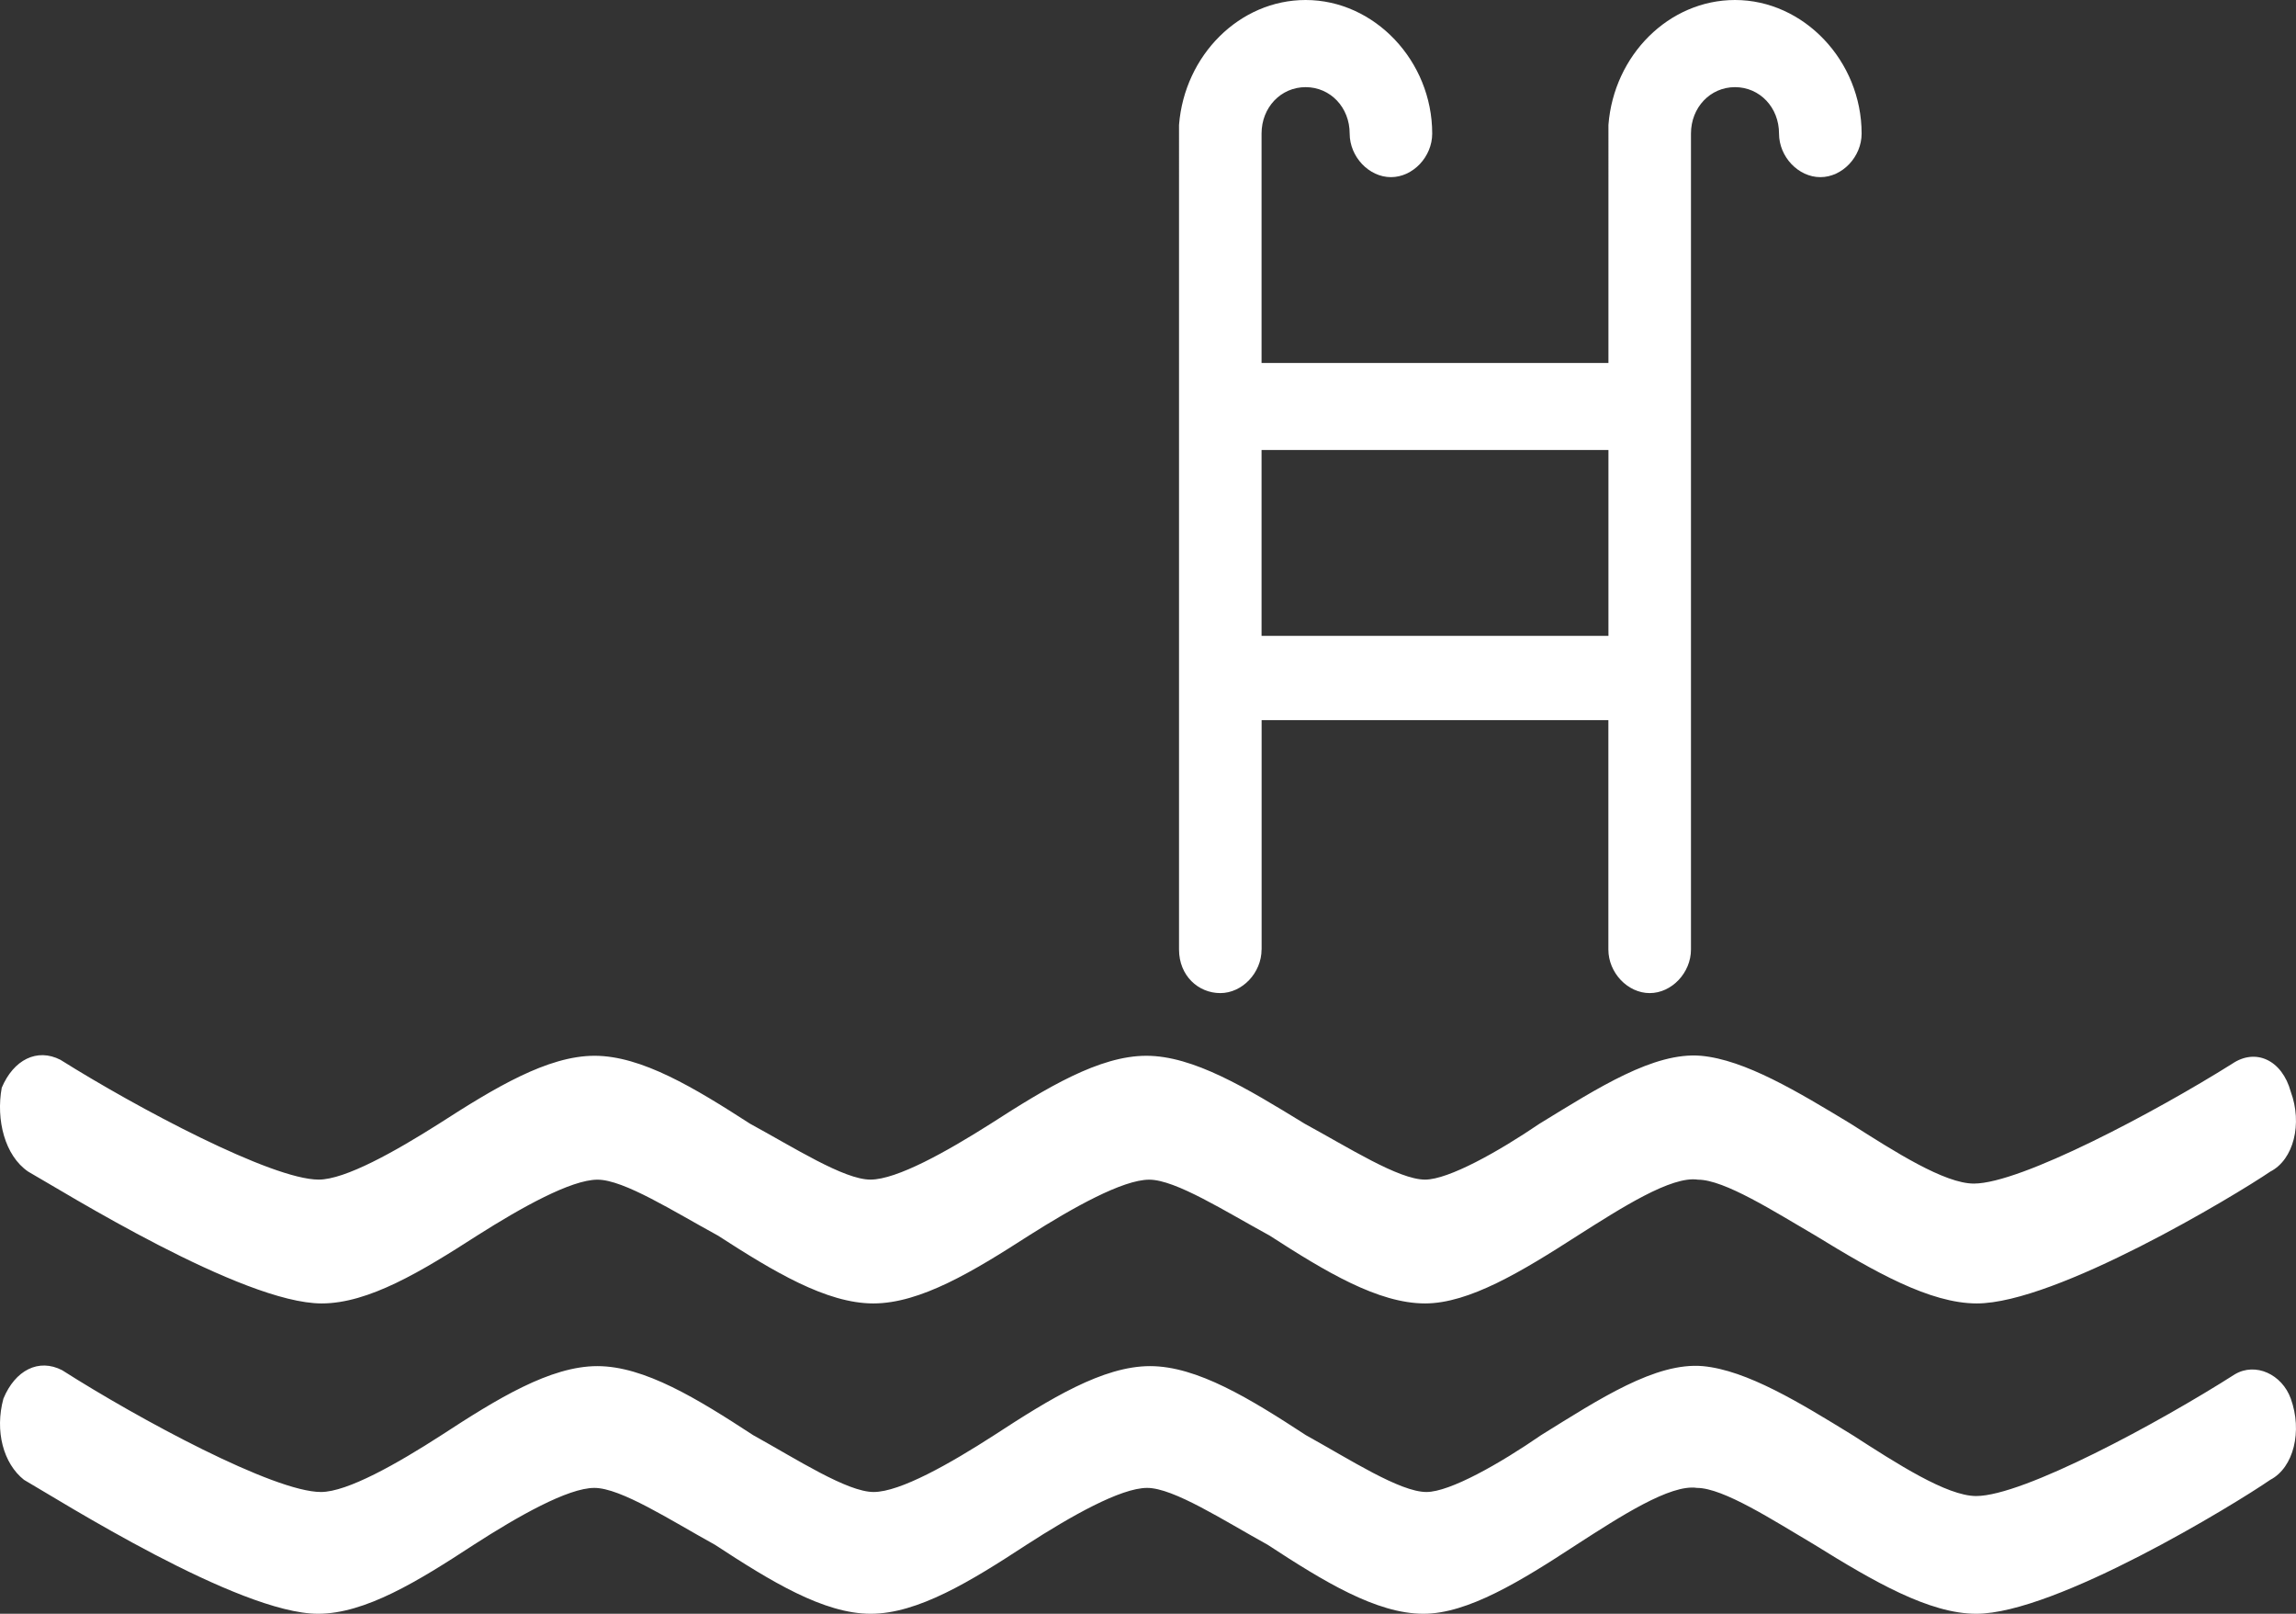
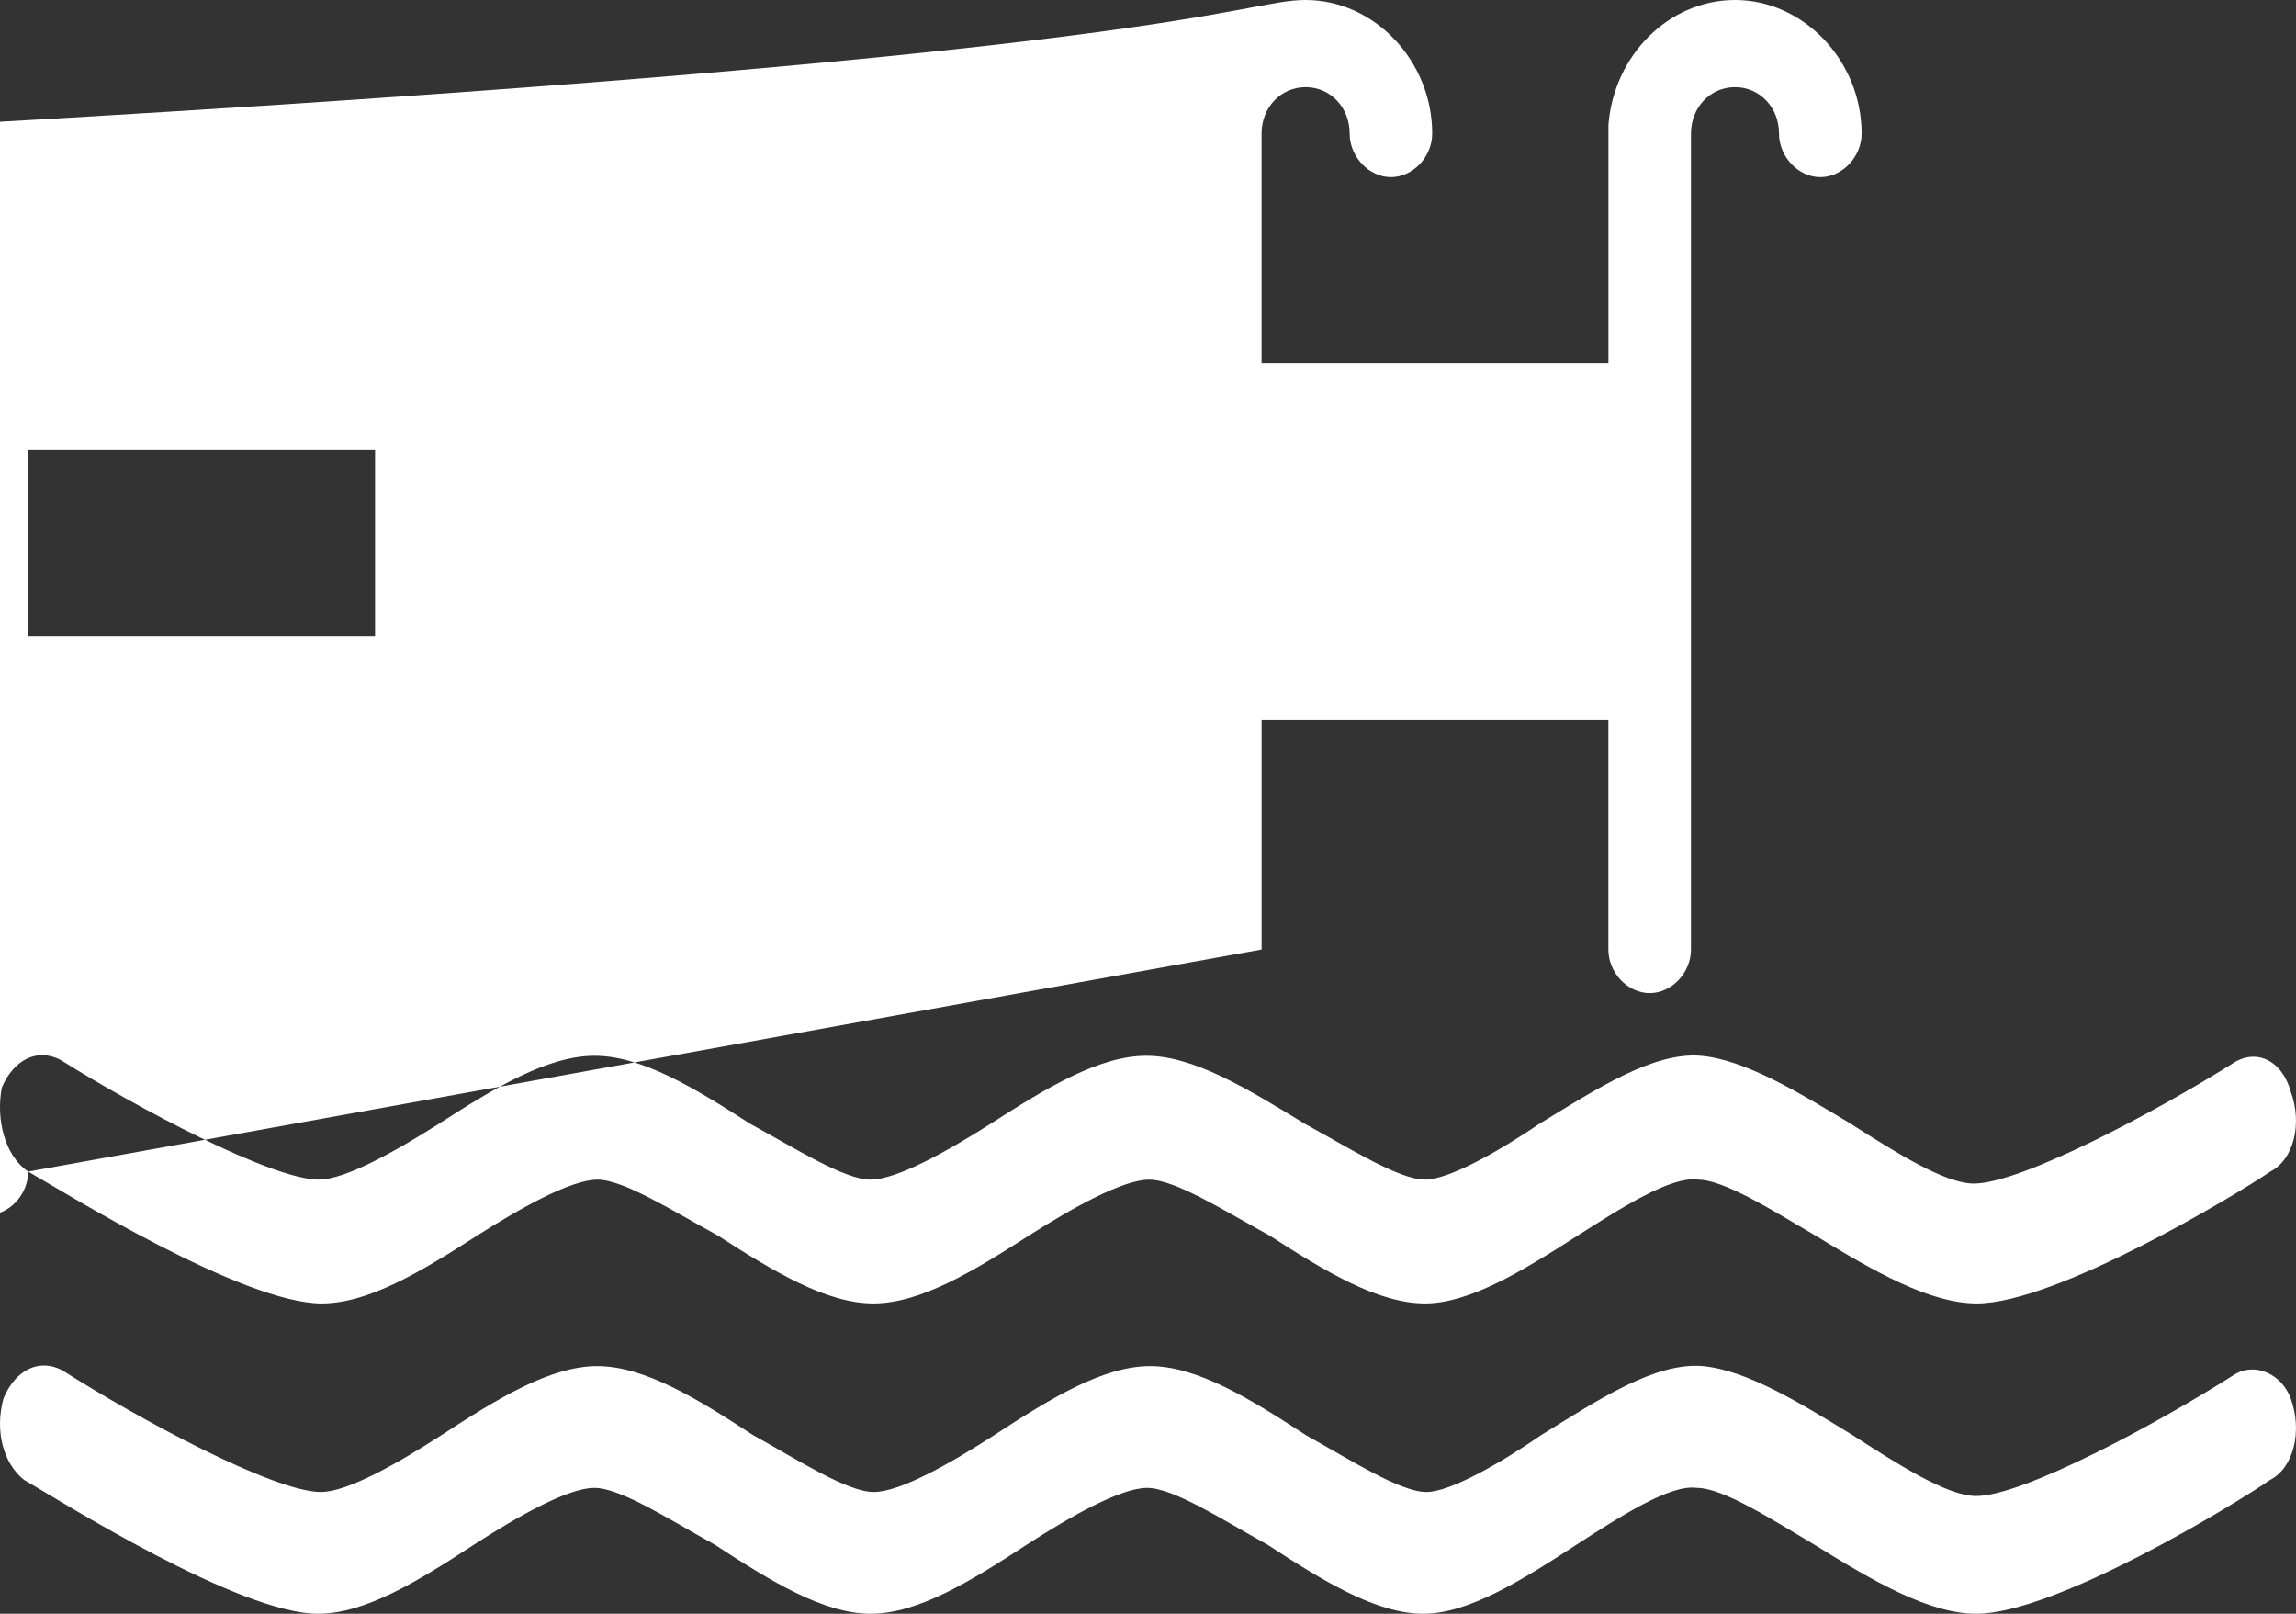
<svg xmlns="http://www.w3.org/2000/svg" width="37" height="26" fill="none">
  <rect width="100%" height="100%" fill="#333333" stroke="none" />
-   <path d="M36.016 22.141c-1.232.785-3.411 1.962-4.17 1.962-.473 0-1.279-.523-1.99-.98-.852-.524-1.705-1.047-2.416-1.113-.758-.065-1.658.524-2.605 1.112-.664.458-1.47.916-1.848.916-.427 0-1.232-.523-1.943-.916-.9-.588-1.753-1.112-2.511-1.112-.758 0-1.61.524-2.511 1.112-.71.458-1.516.916-1.943.916-.426 0-1.232-.523-1.942-.916-.9-.588-1.753-1.112-2.511-1.112-.758 0-1.611.524-2.512 1.112-.71.458-1.516.916-1.942.916-.758 0-2.938-1.177-4.17-1.962-.379-.196-.758 0-.947.458-.142.523 0 1.046.332 1.308C.955 24.169 3.845 26 5.125 26c.758 0 1.61-.523 2.51-1.112.711-.458 1.517-.916 1.943-.916.427 0 1.232.524 1.943.916.9.589 1.753 1.112 2.51 1.112.759 0 1.612-.523 2.512-1.112.71-.458 1.516-.916 1.943-.916.426 0 1.232.524 1.942.916.9.589 1.753 1.112 2.511 1.112.711 0 1.564-.523 2.464-1.112.71-.458 1.516-.98 1.943-.916.426 0 1.232.524 1.895.916.948.589 1.848 1.112 2.606 1.112 1.279 0 4.17-1.766 4.738-2.158.379-.197.52-.785.331-1.308-.142-.393-.568-.589-.9-.393zM.454 18.876C1.022 19.198 3.906 21 5.184 21c.756 0 1.607-.515 2.506-1.094.71-.45 1.513-.9 1.939-.9.425 0 1.23.514 1.939.9.898.58 1.75 1.094 2.506 1.094.757 0 1.608-.515 2.507-1.094.71-.45 1.513-.9 1.939-.9.425 0 1.23.514 1.939.9.898.58 1.75 1.094 2.506 1.094.71 0 1.56-.515 2.46-1.094.709-.45 1.513-.965 1.938-.9.426 0 1.23.514 1.892.9.946.58 1.845 1.094 2.601 1.094 1.277 0 4.162-1.738 4.73-2.124.378-.193.52-.772.33-1.287-.141-.514-.567-.707-.945-.45-1.23.772-3.405 1.93-4.162 1.93-.473 0-1.277-.514-1.986-.965-.852-.515-1.703-1.03-2.412-1.094-.757-.064-1.655.515-2.601 1.094-.662.45-1.466.901-1.845.901-.425 0-1.23-.515-1.939-.9-.946-.58-1.797-1.095-2.553-1.095-.757 0-1.608.515-2.507 1.094-.71.45-1.513.901-1.939.901-.426 0-1.23-.515-1.939-.9-.899-.58-1.75-1.095-2.507-1.095-.756 0-1.607.515-2.506 1.094-.71.45-1.513.901-1.939.901-.757 0-2.932-1.158-4.162-1.93-.378-.194-.756 0-.946.45-.094.515.048 1.094.426 1.351zm19.876-3.578c0 .374-.31.702-.665.702-.354 0-.665-.28-.665-.702V2.012C19.089.889 19.976 0 21.04 0c1.11 0 2.04.982 2.04 2.152 0 .374-.31.702-.665.702-.354 0-.665-.328-.665-.702 0-.421-.31-.748-.71-.748-.399 0-.71.327-.71.748v3.696h5.59V2.012C26.007.889 26.894 0 27.96 0 29.068 0 30 .982 30 2.152c0 .374-.31.702-.665.702-.355 0-.666-.328-.666-.702 0-.421-.31-.748-.71-.748-.398 0-.709.327-.709.748v13.146c0 .374-.31.702-.665.702-.355 0-.666-.328-.666-.702v-3.696h-5.588v3.696zm5.59-5.052V7.25h-5.59v2.995h5.59z" fill-rule="evenodd" clip-rule="evenodd" fill="#fff" />
+   <path d="M36.016 22.141c-1.232.785-3.411 1.962-4.17 1.962-.473 0-1.279-.523-1.99-.98-.852-.524-1.705-1.047-2.416-1.113-.758-.065-1.658.524-2.605 1.112-.664.458-1.47.916-1.848.916-.427 0-1.232-.523-1.943-.916-.9-.588-1.753-1.112-2.511-1.112-.758 0-1.61.524-2.511 1.112-.71.458-1.516.916-1.943.916-.426 0-1.232-.523-1.942-.916-.9-.588-1.753-1.112-2.511-1.112-.758 0-1.611.524-2.512 1.112-.71.458-1.516.916-1.942.916-.758 0-2.938-1.177-4.17-1.962-.379-.196-.758 0-.947.458-.142.523 0 1.046.332 1.308C.955 24.169 3.845 26 5.125 26c.758 0 1.61-.523 2.51-1.112.711-.458 1.517-.916 1.943-.916.427 0 1.232.524 1.943.916.9.589 1.753 1.112 2.51 1.112.759 0 1.612-.523 2.512-1.112.71-.458 1.516-.916 1.943-.916.426 0 1.232.524 1.942.916.9.589 1.753 1.112 2.511 1.112.711 0 1.564-.523 2.464-1.112.71-.458 1.516-.98 1.943-.916.426 0 1.232.524 1.895.916.948.589 1.848 1.112 2.606 1.112 1.279 0 4.17-1.766 4.738-2.158.379-.197.52-.785.331-1.308-.142-.393-.568-.589-.9-.393zM.454 18.876C1.022 19.198 3.906 21 5.184 21c.756 0 1.607-.515 2.506-1.094.71-.45 1.513-.9 1.939-.9.425 0 1.23.514 1.939.9.898.58 1.75 1.094 2.506 1.094.757 0 1.608-.515 2.507-1.094.71-.45 1.513-.9 1.939-.9.425 0 1.23.514 1.939.9.898.58 1.75 1.094 2.506 1.094.71 0 1.56-.515 2.46-1.094.709-.45 1.513-.965 1.938-.9.426 0 1.23.514 1.892.9.946.58 1.845 1.094 2.601 1.094 1.277 0 4.162-1.738 4.73-2.124.378-.193.52-.772.33-1.287-.141-.514-.567-.707-.945-.45-1.23.772-3.405 1.93-4.162 1.93-.473 0-1.277-.514-1.986-.965-.852-.515-1.703-1.03-2.412-1.094-.757-.064-1.655.515-2.601 1.094-.662.45-1.466.901-1.845.901-.425 0-1.23-.515-1.939-.9-.946-.58-1.797-1.095-2.553-1.095-.757 0-1.608.515-2.507 1.094-.71.45-1.513.901-1.939.901-.426 0-1.23-.515-1.939-.9-.899-.58-1.75-1.095-2.507-1.095-.756 0-1.607.515-2.506 1.094-.71.45-1.513.901-1.939.901-.757 0-2.932-1.158-4.162-1.93-.378-.194-.756 0-.946.45-.094.515.048 1.094.426 1.351zc0 .374-.31.702-.665.702-.354 0-.665-.28-.665-.702V2.012C19.089.889 19.976 0 21.04 0c1.11 0 2.04.982 2.04 2.152 0 .374-.31.702-.665.702-.354 0-.665-.328-.665-.702 0-.421-.31-.748-.71-.748-.399 0-.71.327-.71.748v3.696h5.59V2.012C26.007.889 26.894 0 27.96 0 29.068 0 30 .982 30 2.152c0 .374-.31.702-.665.702-.355 0-.666-.328-.666-.702 0-.421-.31-.748-.71-.748-.398 0-.709.327-.709.748v13.146c0 .374-.31.702-.665.702-.355 0-.666-.328-.666-.702v-3.696h-5.588v3.696zm5.59-5.052V7.25h-5.59v2.995h5.59z" fill-rule="evenodd" clip-rule="evenodd" fill="#fff" />
</svg>